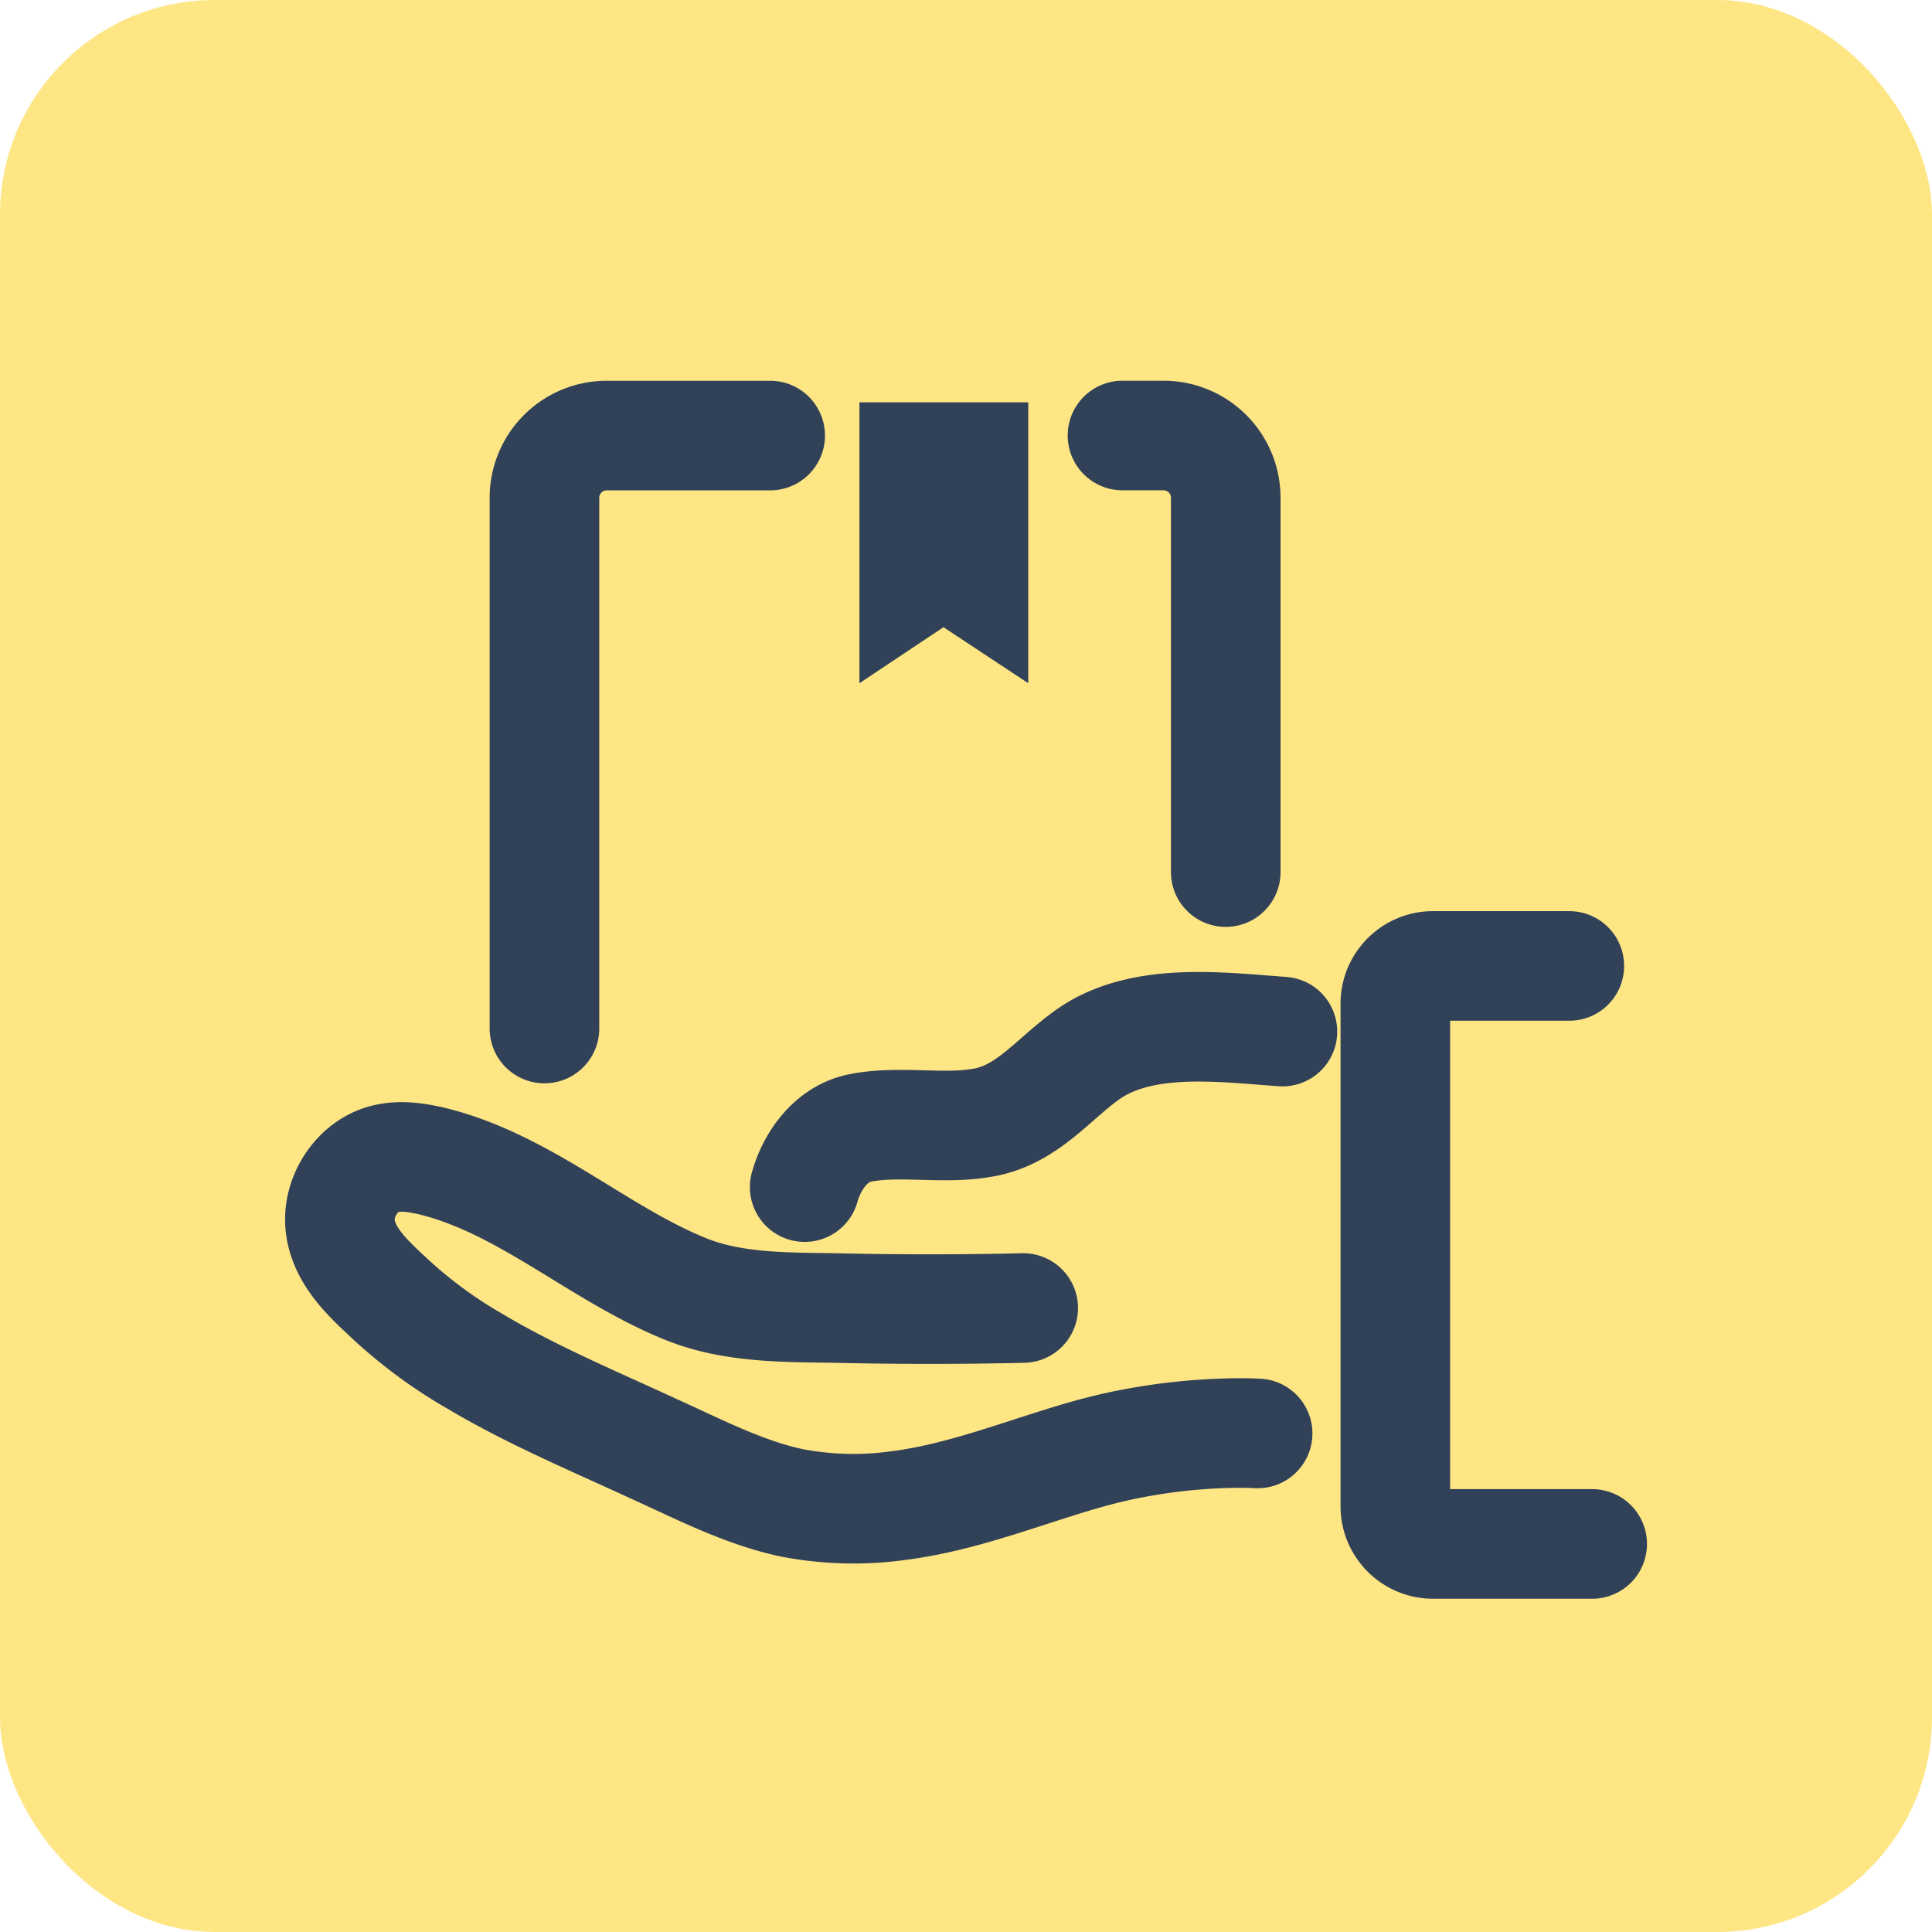
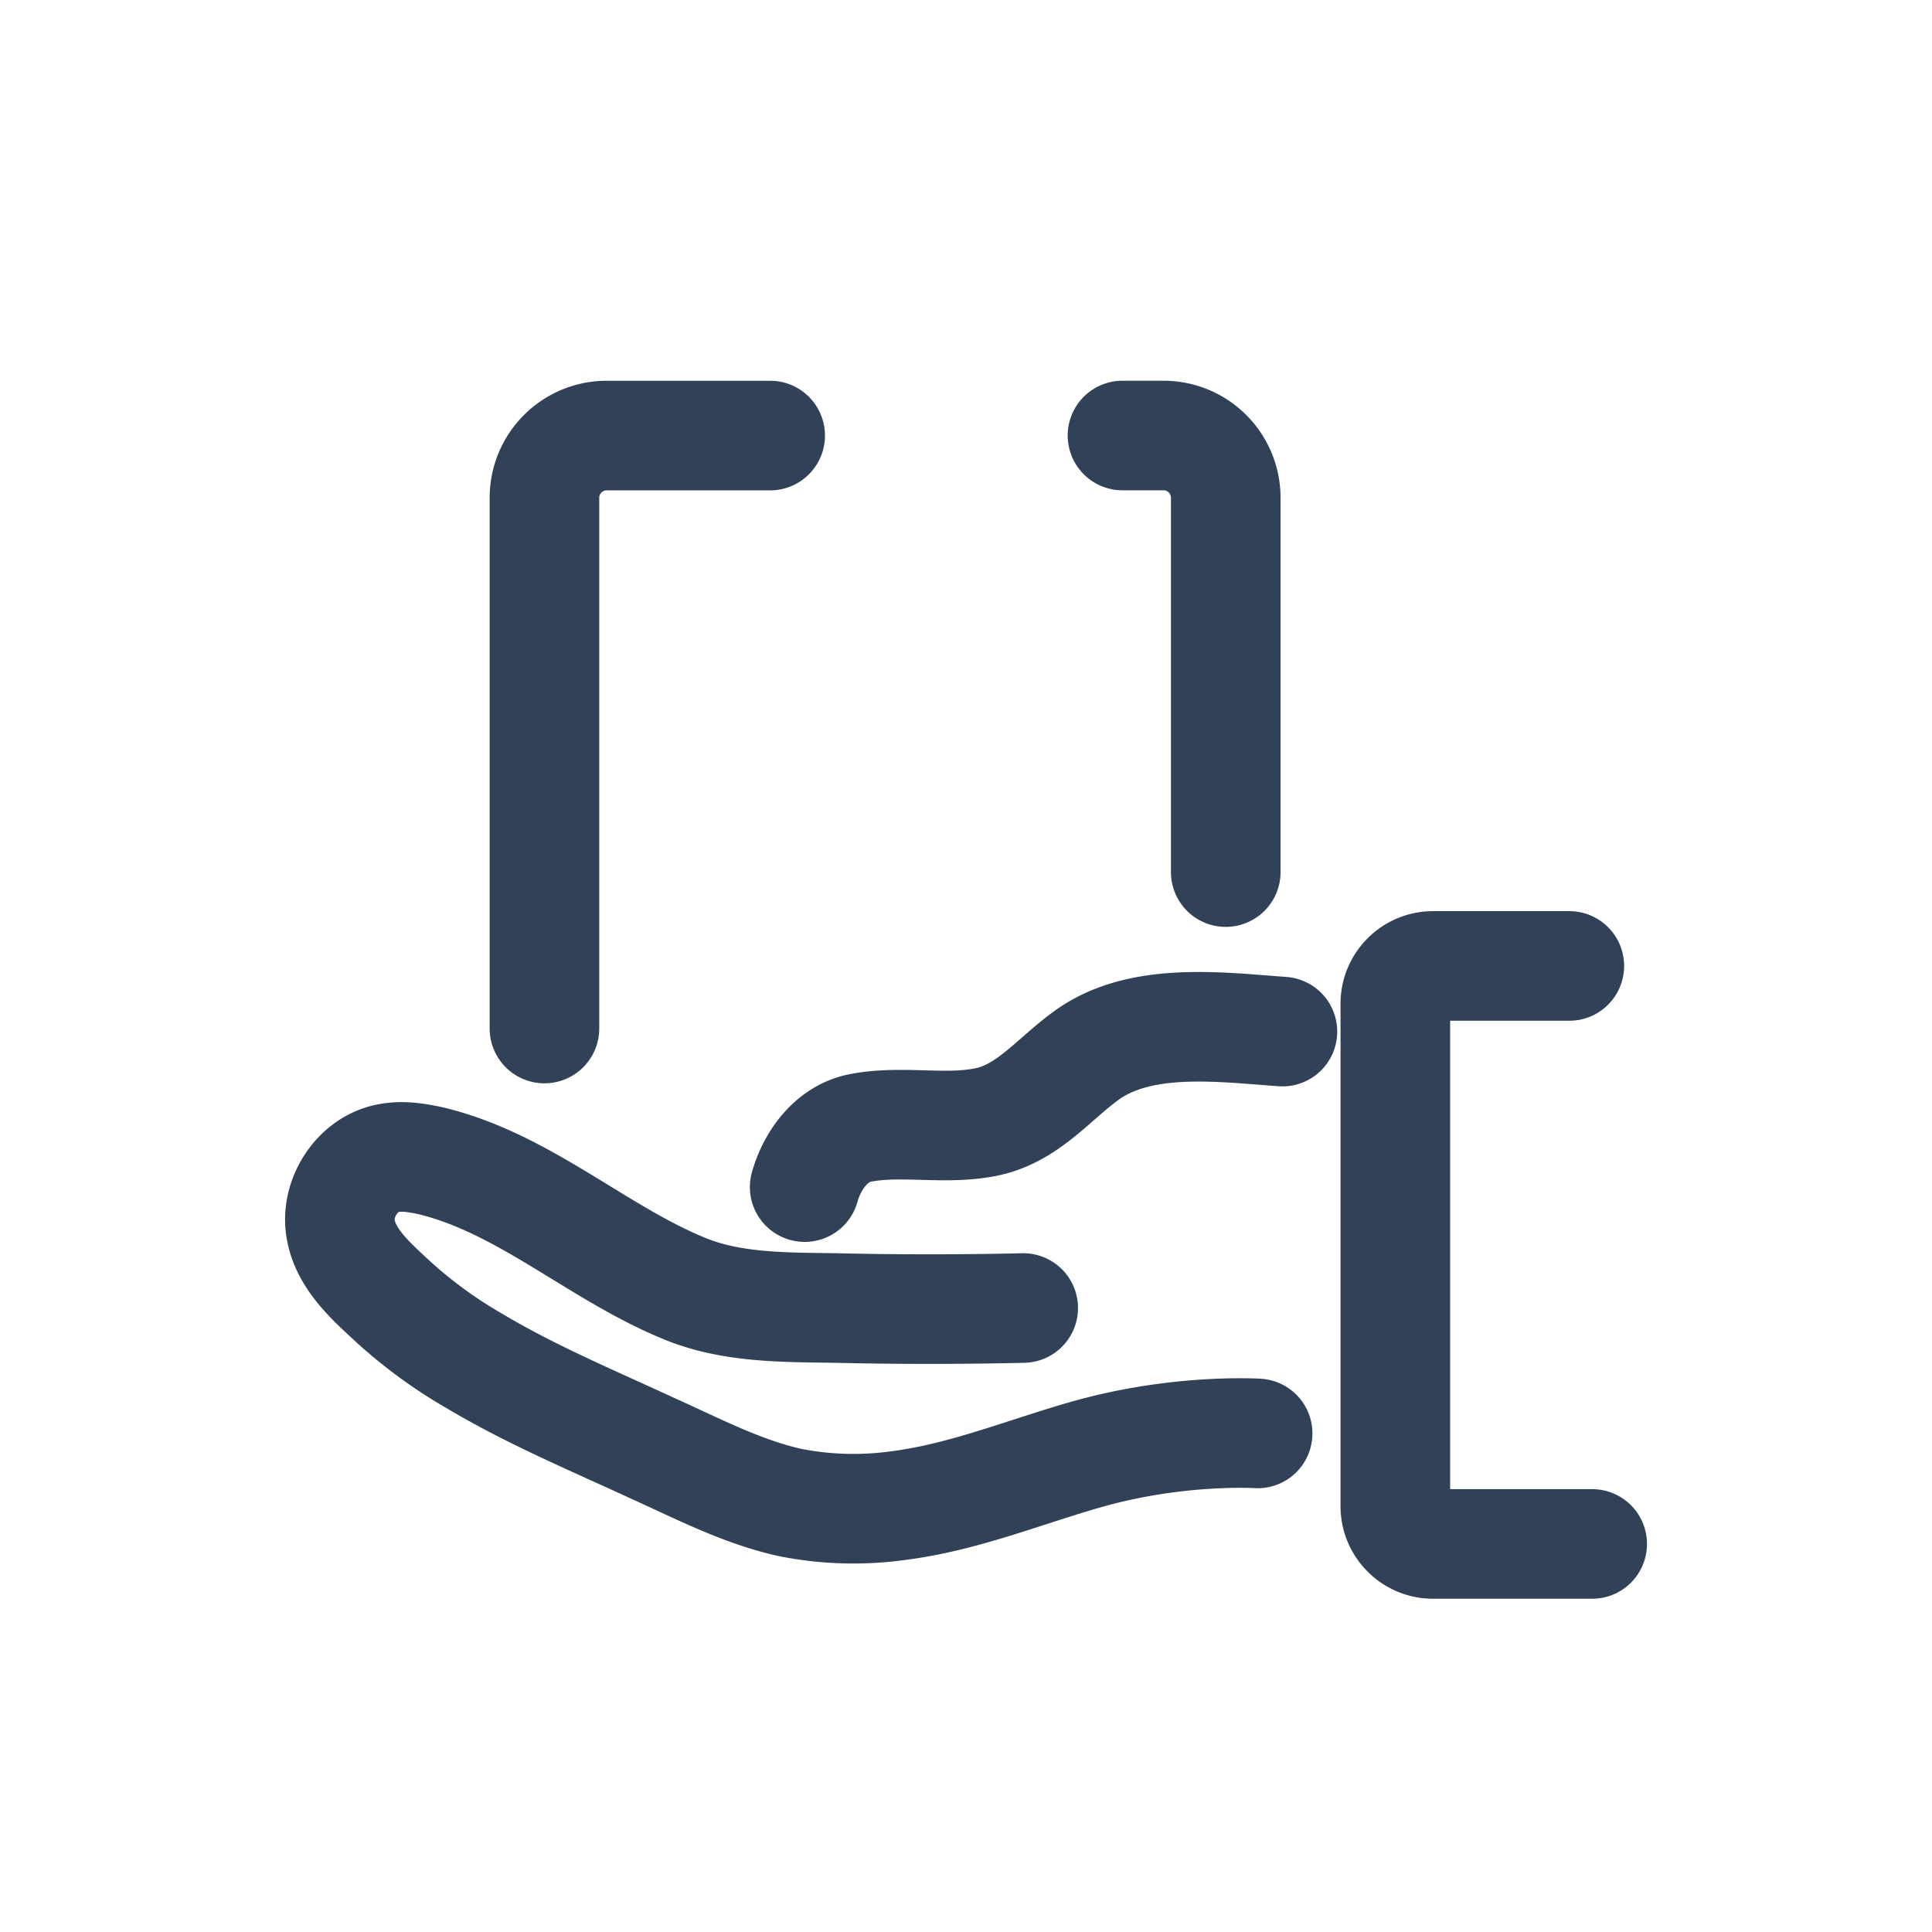
<svg xmlns="http://www.w3.org/2000/svg" width="36" height="36" fill="none">
-   <rect width="36" height="36" rx="4" fill="#FEE685" />
  <path d="M10.145 19.165V9.27a1.16 1.16 0 0 1 1.154-1.154h3.052M20.916 8.115h.77A1.16 1.16 0 0 1 22.84 9.27v6.98M14.994 22.12a1.89 1.89 0 0 1 .211-.484c.185-.3.46-.542.806-.615.742-.15 1.524.028 2.266-.096.825-.123 1.305-.77 1.937-1.236 1.003-.756 2.514-.55 3.682-.467M23.434 26.71s-1.497-.097-3.215.398c-1.154.33-2.28.796-3.49.948A6.067 6.067 0 0 1 14.738 28c-.893-.193-1.73-.632-2.555-1.003-1.127-.522-2.28-1.003-3.339-1.635a8.675 8.675 0 0 1-1.525-1.113c-.398-.371-.893-.797-.975-1.374-.083-.563.316-1.181.88-1.292.26-.054.521-.013.782.042 1.759.412 3.146 1.745 4.795 2.404.866.344 1.841.33 2.762.344 1.168.027 2.335.027 3.503 0M29.242 17.999h-2.541c-.385 0-.701.316-.701.7v9.37c0 .384.316.7.7.7h2.968" stroke="#314158" stroke-width="2.042" stroke-miterlimit="10" stroke-linecap="round" />
-   <path d="M16.014 7.497v5.234l1.566-1.044 1.58 1.044V7.497h-3.146z" fill="#314158" />
</svg>